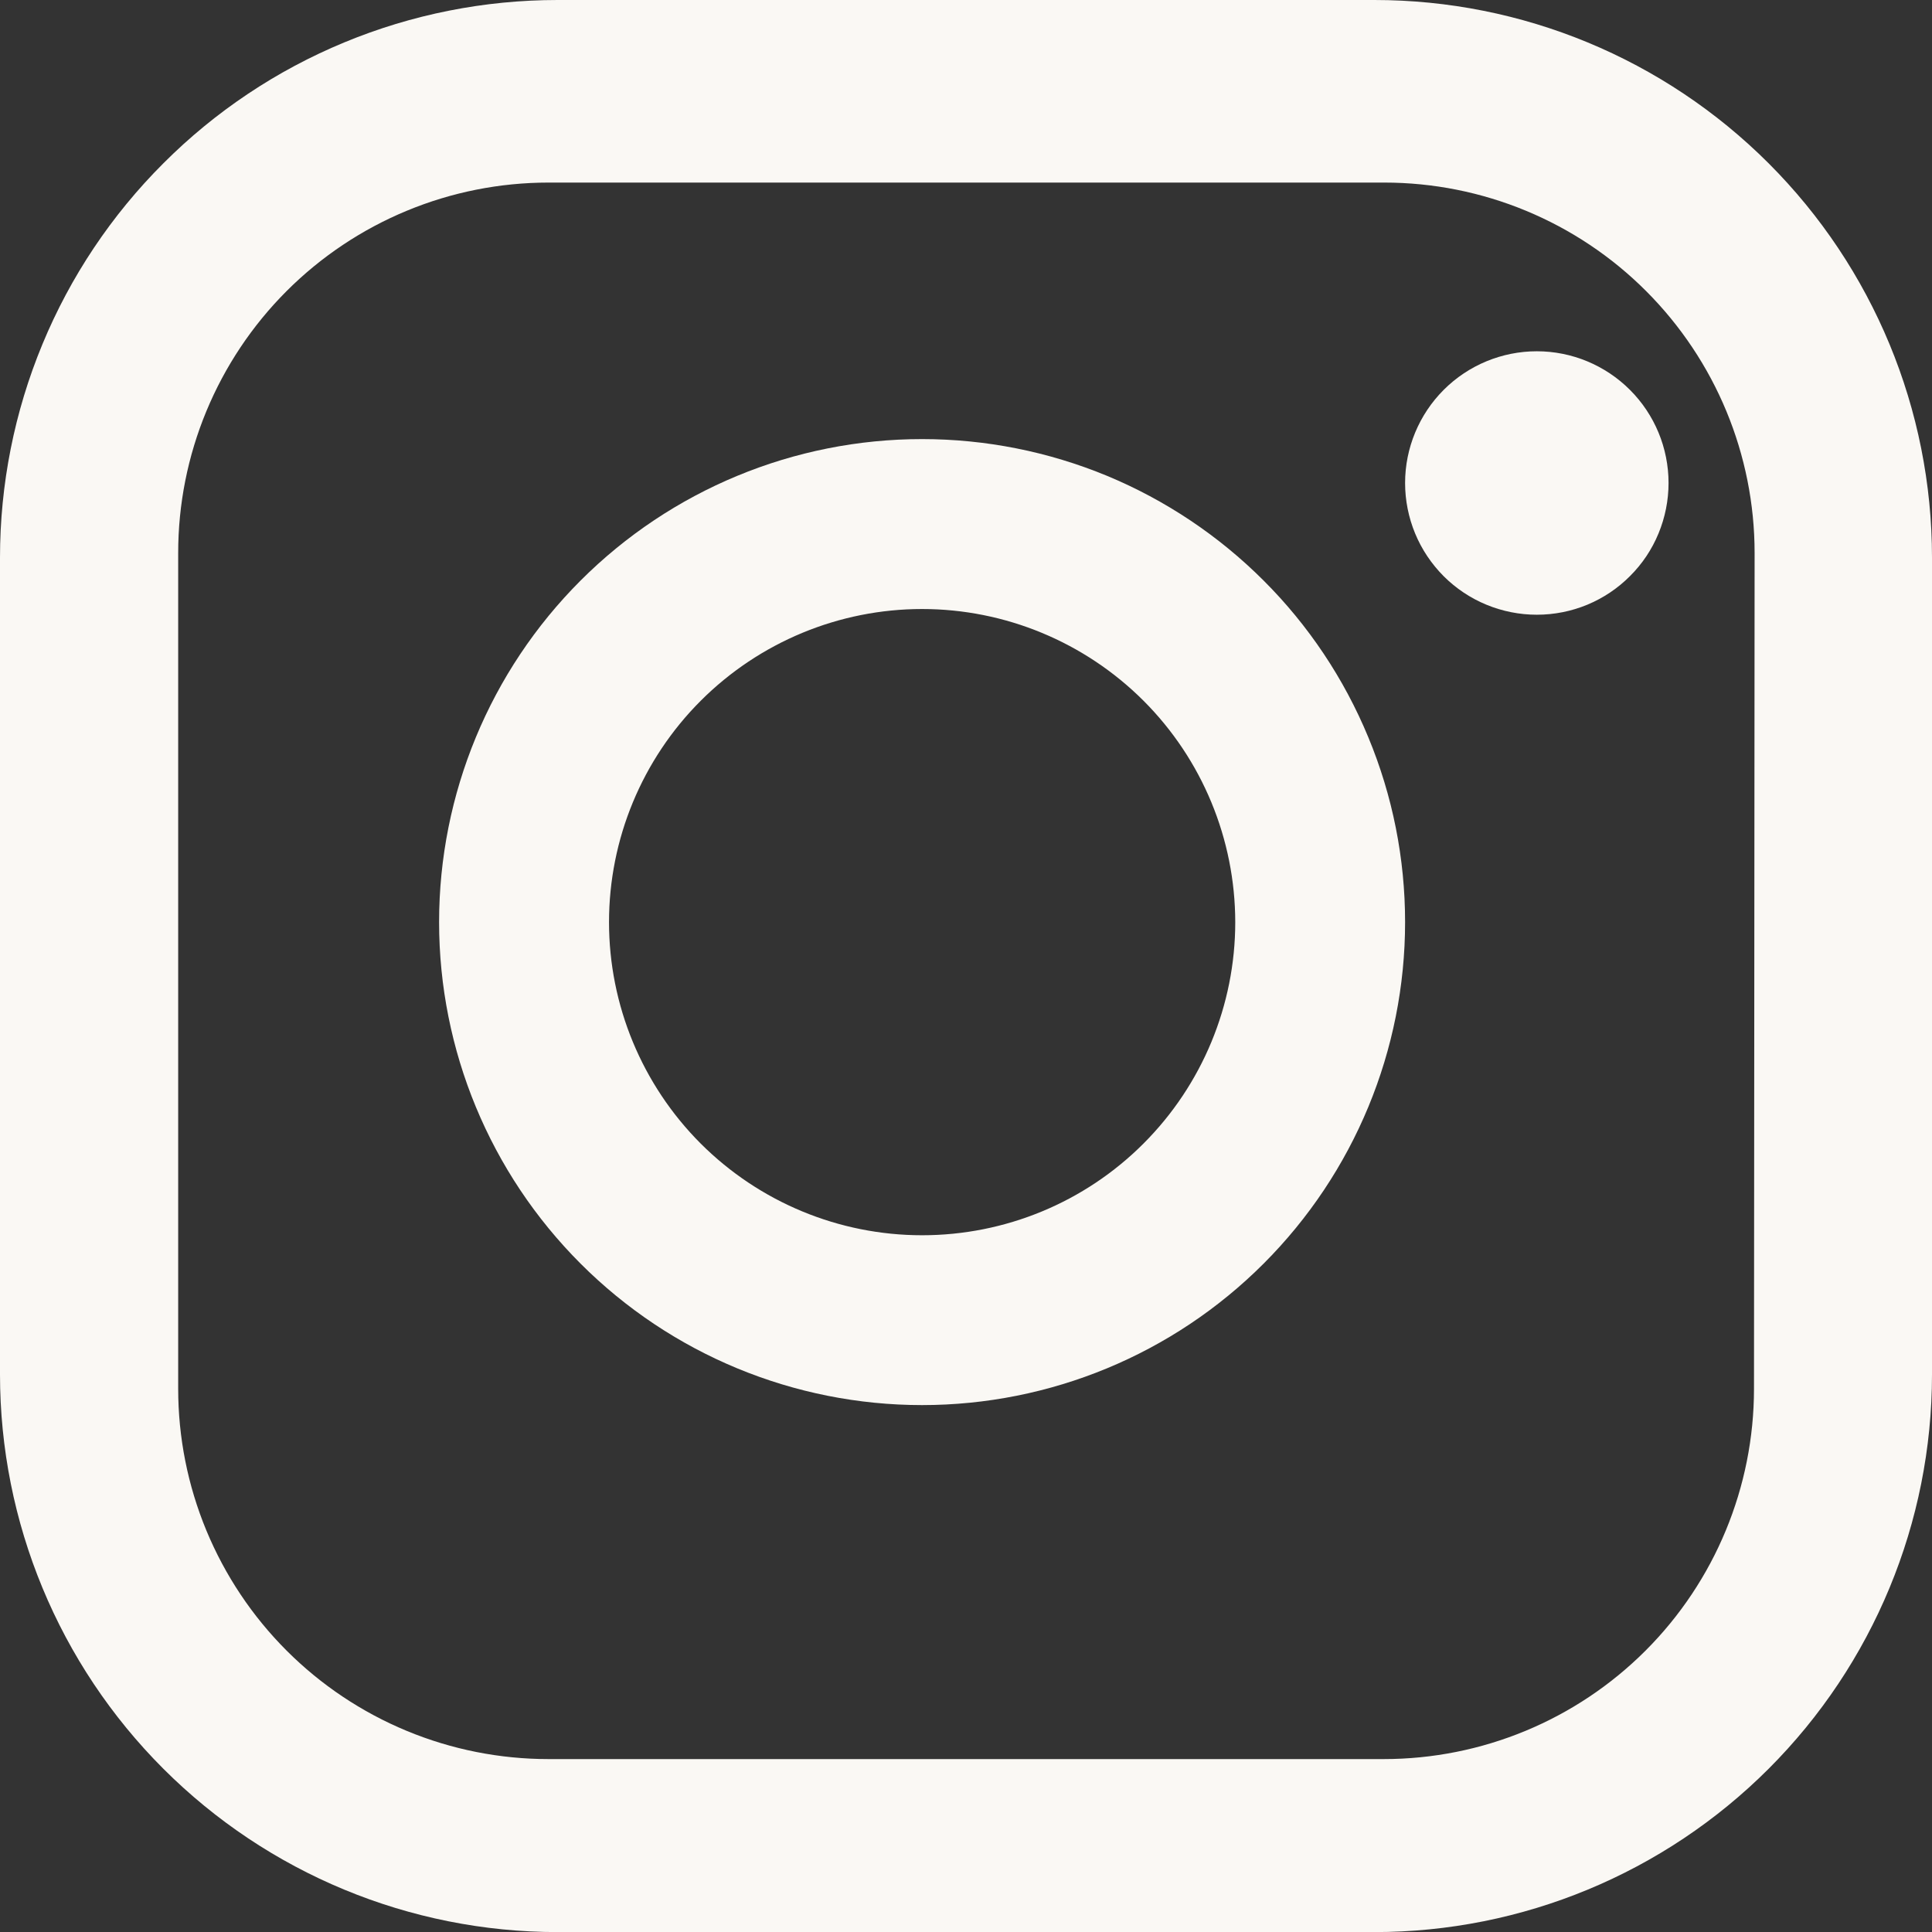
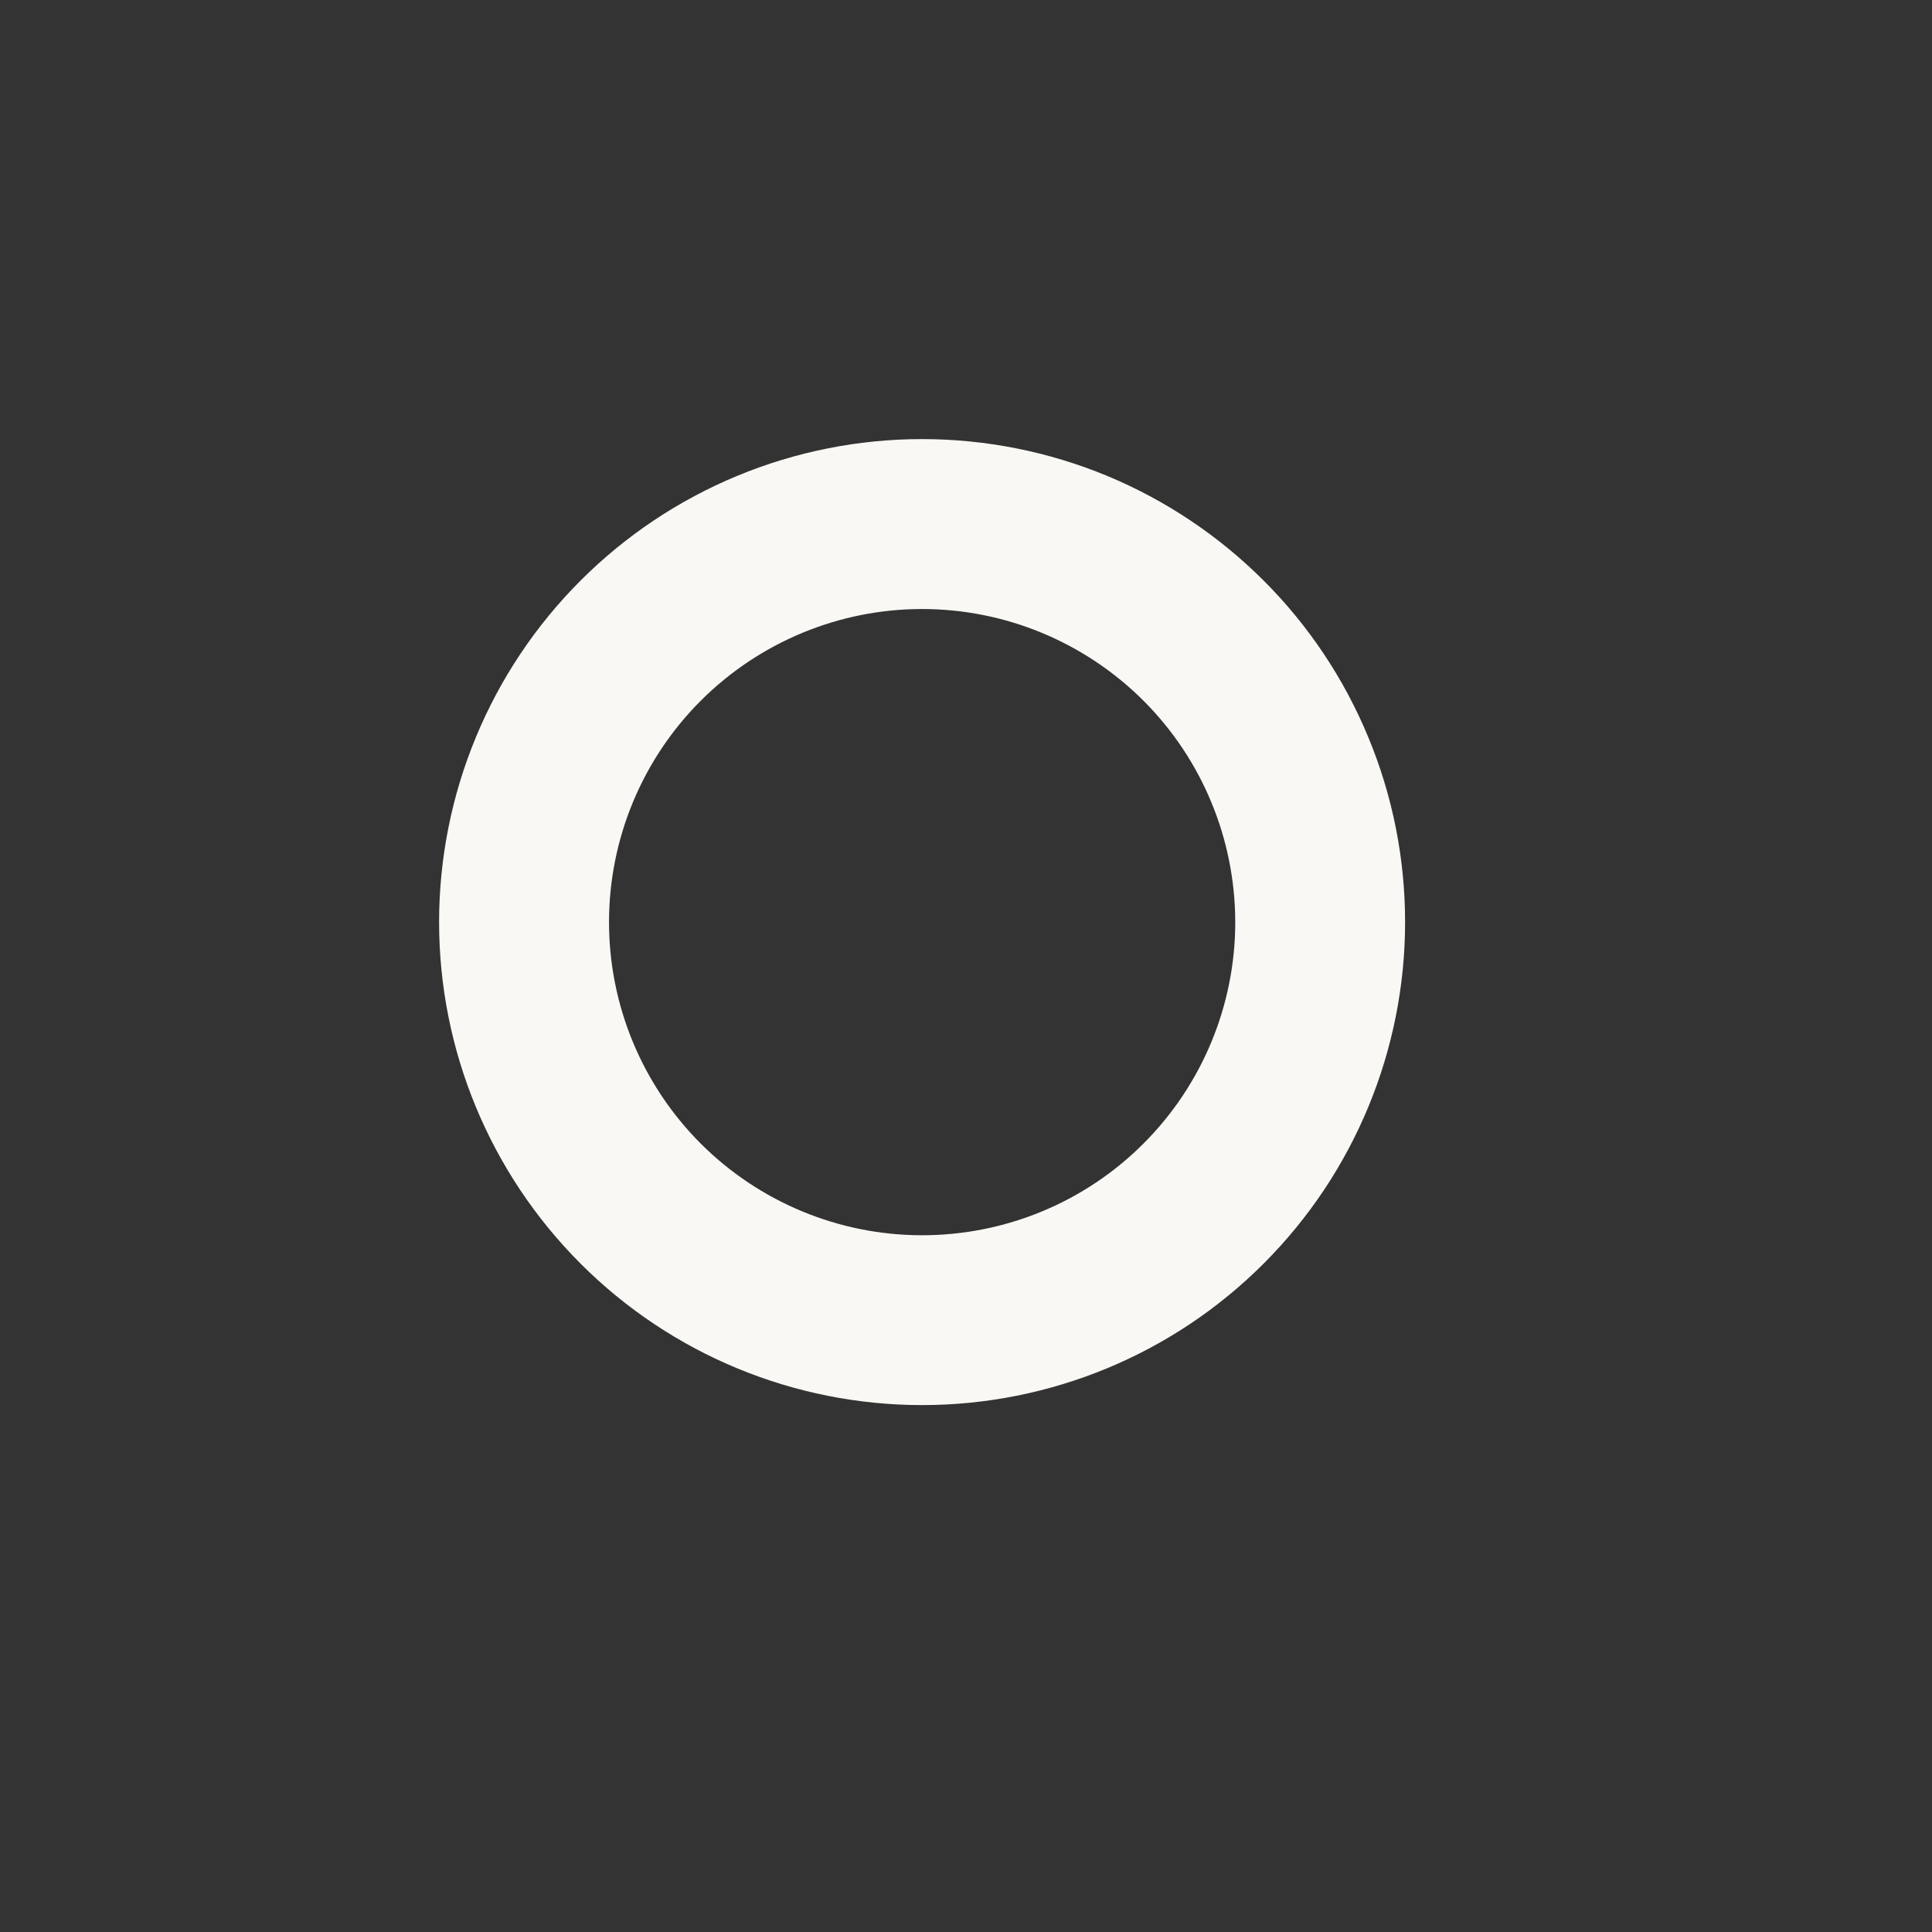
<svg xmlns="http://www.w3.org/2000/svg" width="22" height="22" viewBox="0 0 22 22" fill="none">
  <rect x="0" y="0" width="22" height="22" fill="#333333" stroke="none" />
-   <path d="M15.654 6.61644e-08H6.35C5.516 -0 4.69 0.164 3.92 0.483C3.149 0.802 2.449 1.27 1.86 1.86C1.27 2.449 0.802 3.149 0.483 3.92C0.164 4.69 -0 5.516 6.61869e-08 6.35V15.651C6.61871e-08 17.335 0.669 18.95 1.86 20.141C3.051 21.332 4.666 22.001 6.35 22.001H15.65C17.334 22.001 18.949 21.332 20.14 20.141C21.331 18.95 22 17.335 22 15.651V6.35C22 4.666 21.331 3.051 20.14 1.86C18.949 0.669 17.334 6.61646e-08 15.65 6.61644e-08H15.654ZM19.973 15.814C19.973 16.932 19.529 18.005 18.738 18.796C17.947 19.587 16.875 20.031 15.756 20.031H6.246C5.692 20.031 5.143 19.922 4.632 19.71C4.12 19.498 3.655 19.187 3.264 18.796C2.872 18.404 2.562 17.939 2.35 17.428C2.138 16.916 2.029 16.368 2.029 15.814V6.296C2.029 5.742 2.138 5.194 2.35 4.682C2.562 4.171 2.872 3.706 3.264 3.314C3.655 2.923 4.12 2.612 4.632 2.4C5.143 2.188 5.692 2.079 6.246 2.079H15.763C16.881 2.079 17.954 2.523 18.744 3.314C19.535 4.105 19.98 5.178 19.98 6.296L19.973 15.814Z" fill="#FAF8F4" />
  <path d="M10.5 5C9.041 5 7.643 5.579 6.611 6.611C5.58 7.642 5 9.041 5 10.5C5 11.958 5.579 13.357 6.611 14.389C7.642 15.421 9.041 16 10.5 16C11.959 16 13.358 15.421 14.389 14.389C15.421 13.357 16 11.958 16 10.5C16 9.777 15.858 9.062 15.581 8.395C15.305 7.728 14.9 7.121 14.389 6.611C13.878 6.1 13.272 5.695 12.605 5.418C11.937 5.142 11.222 5 10.5 5ZM10.5 14.066C9.554 14.066 8.648 13.69 7.979 13.022C7.311 12.353 6.935 11.446 6.935 10.501C6.935 9.555 7.311 8.648 7.979 7.98C8.648 7.311 9.555 6.935 10.5 6.935C11.445 6.935 12.352 7.311 13.021 7.979C13.69 8.648 14.065 9.555 14.066 10.501C14.066 11.446 13.69 12.353 13.021 13.022C12.353 13.691 11.446 14.066 10.5 14.066Z" fill="#FAF8F4" />
-   <path d="M17.5 4C17.103 4 16.721 4.158 16.44 4.439C16.159 4.72 16 5.102 16 5.5C16 5.697 16.039 5.892 16.114 6.074C16.189 6.256 16.3 6.421 16.439 6.561C16.578 6.7 16.744 6.811 16.926 6.886C17.108 6.961 17.303 7 17.5 7C17.698 7 17.893 6.961 18.075 6.886C18.257 6.81 18.422 6.7 18.561 6.56C18.701 6.421 18.811 6.256 18.886 6.074C18.961 5.892 19 5.697 19 5.5C19 5.102 18.842 4.721 18.561 4.44C18.279 4.158 17.898 4 17.5 4Z" fill="#FAF8F4" />
</svg>